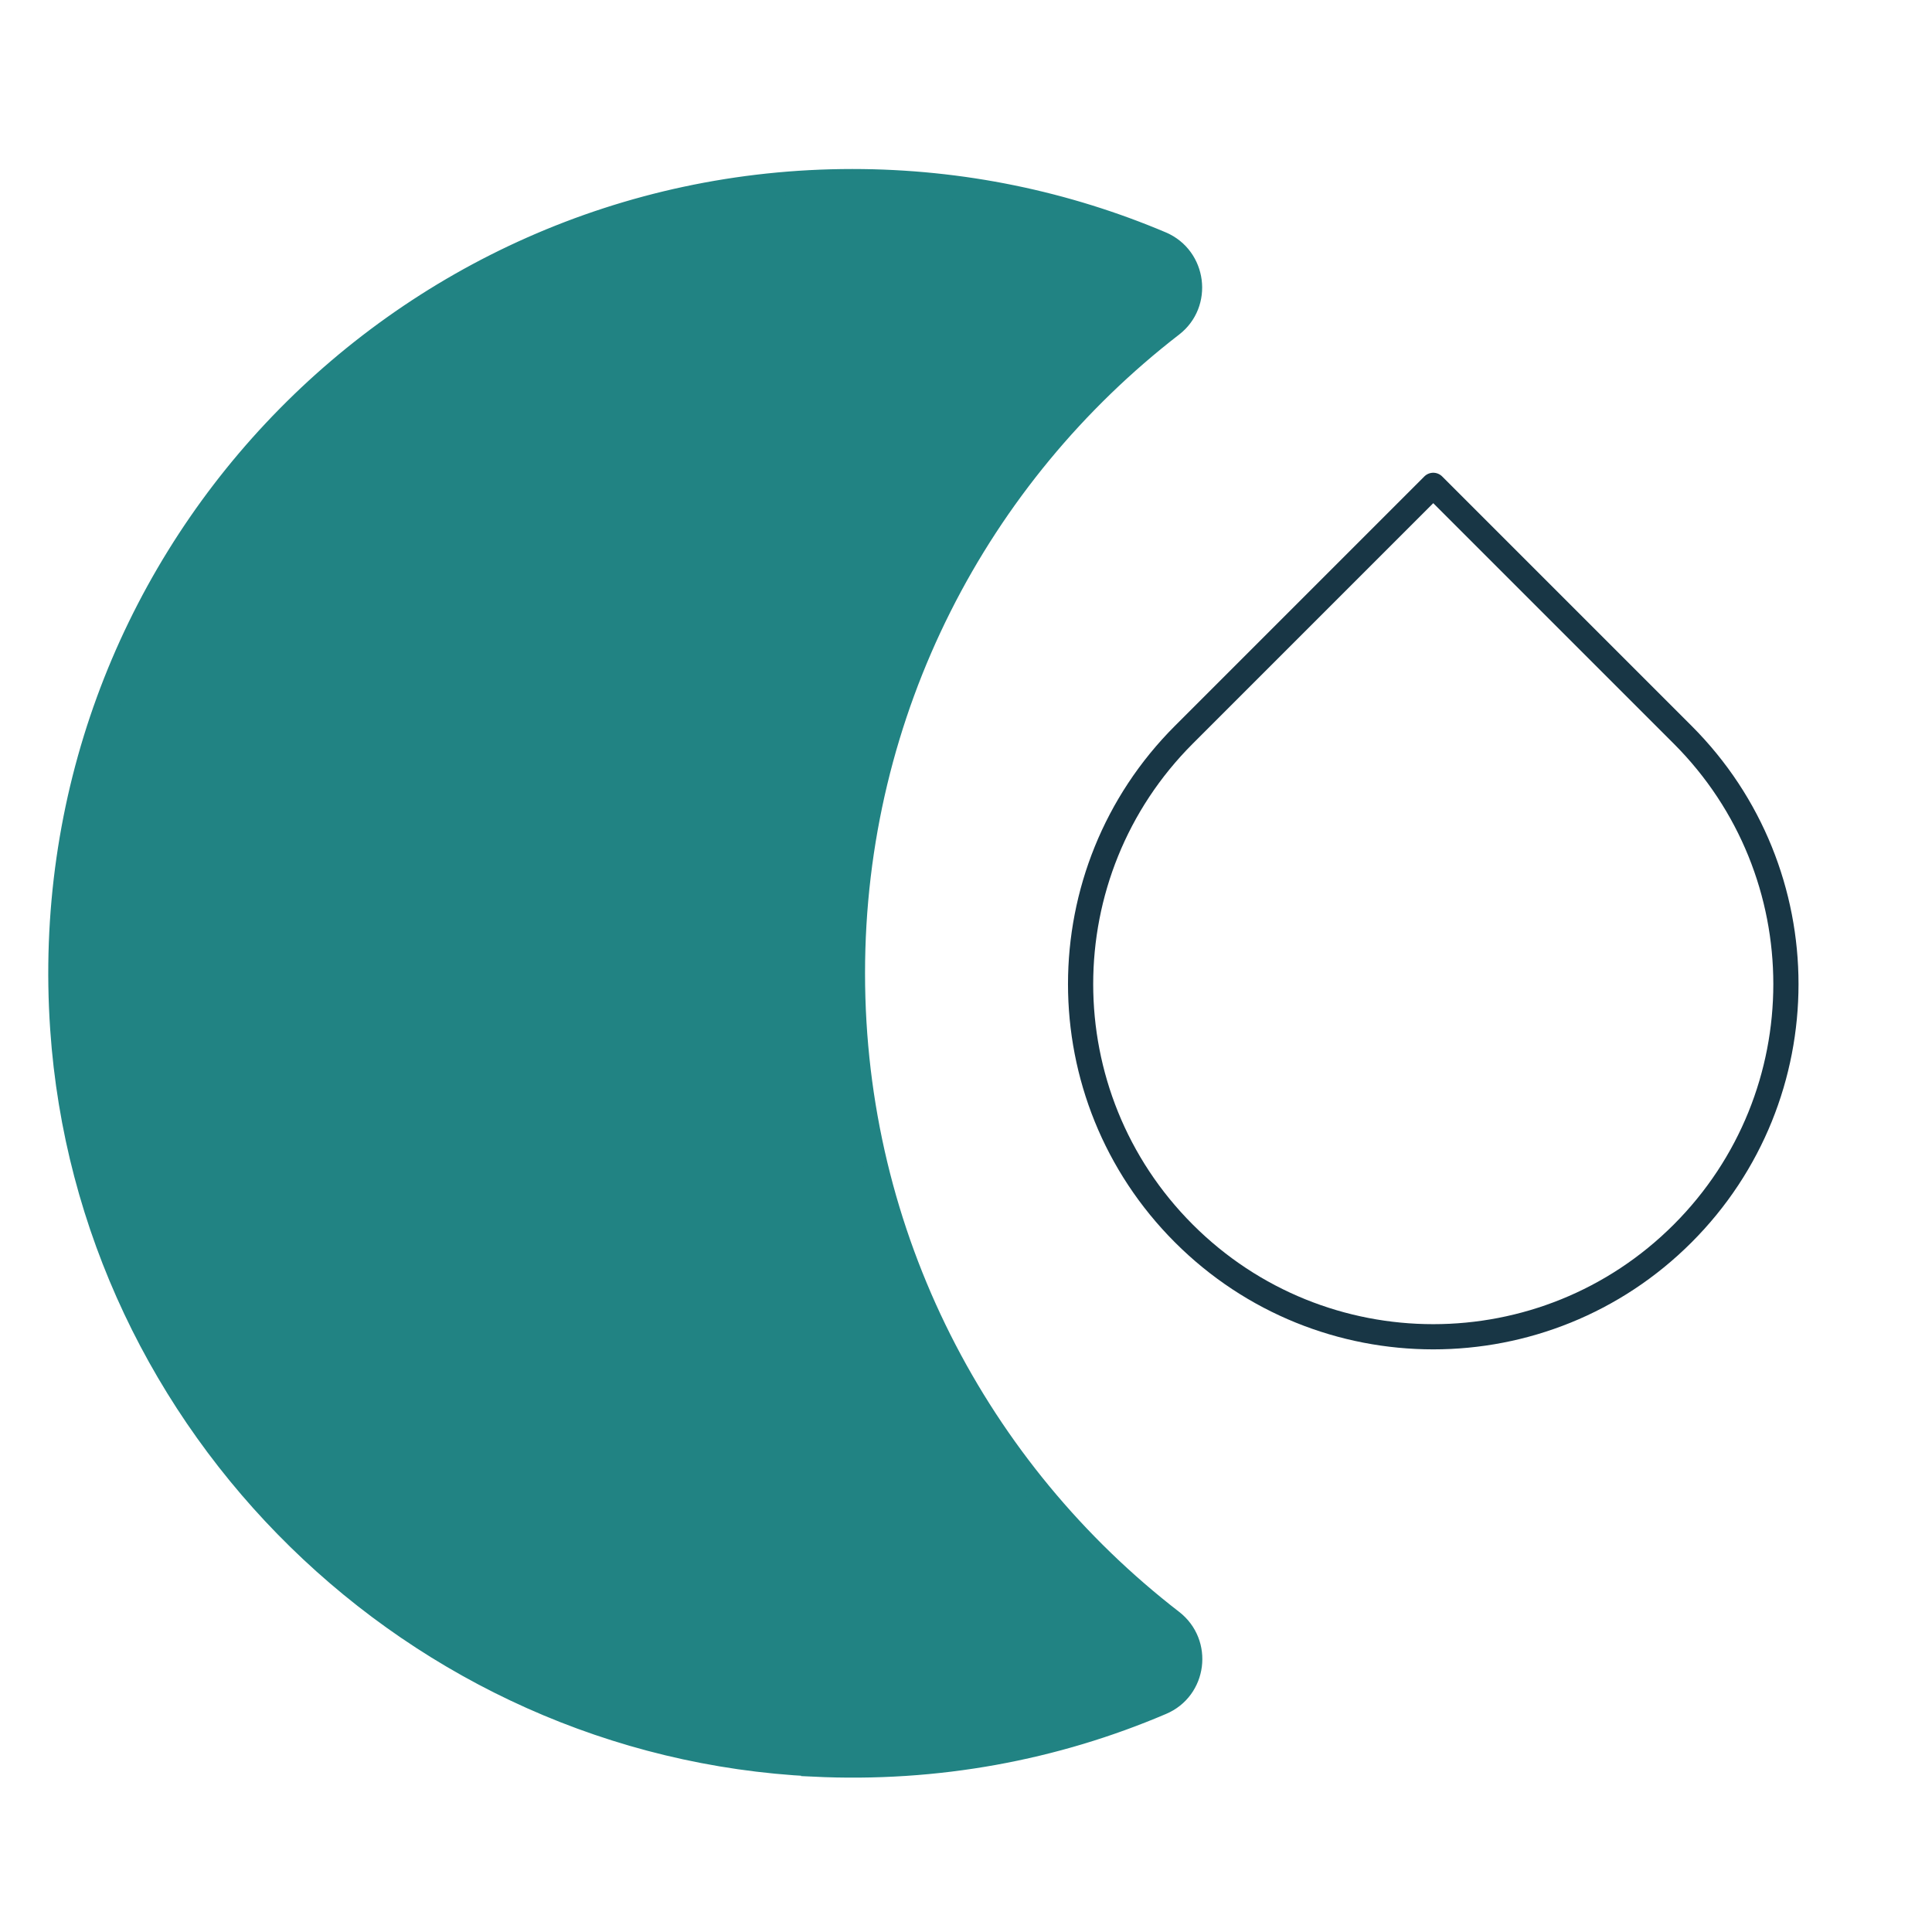
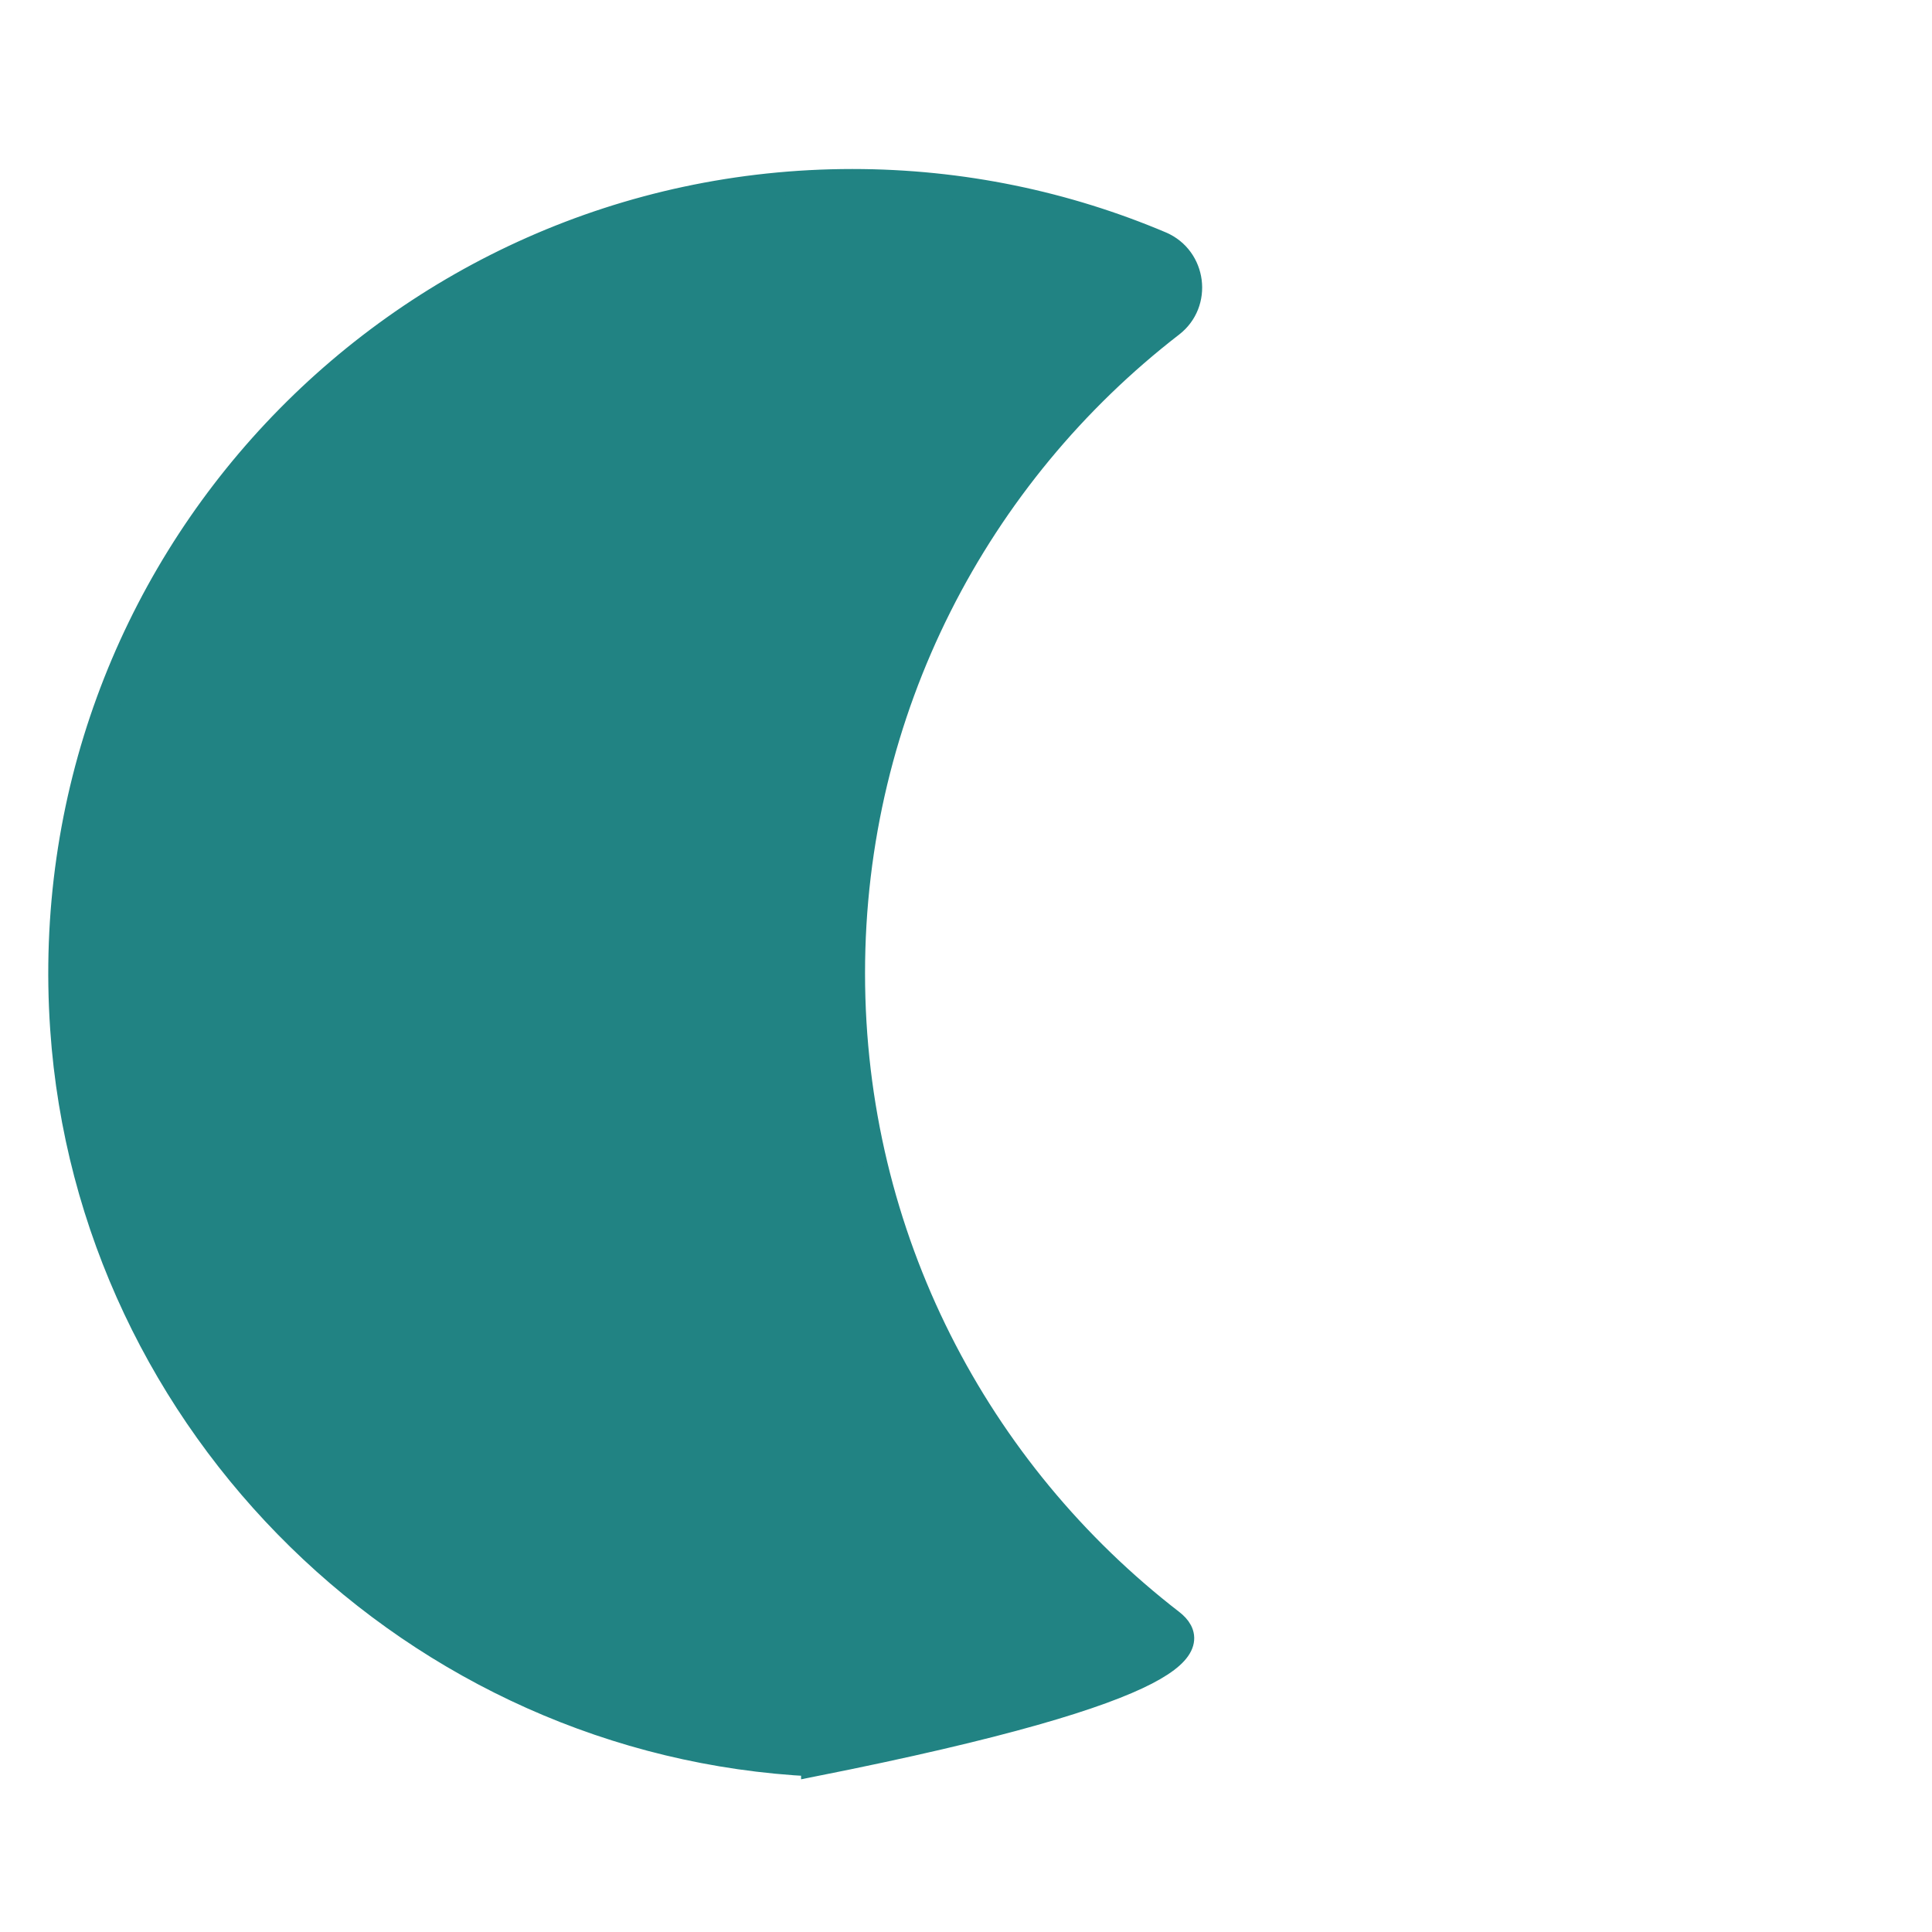
<svg xmlns="http://www.w3.org/2000/svg" width="115" height="115" viewBox="0 0 115 115" fill="none">
  <g clip-path="url(#clip0_4004_2376)">
-     <path d="M48.404 105.033C55.787 105.394 62.808 104.053 69.124 101.357C71.113 100.52 71.459 97.839 69.743 96.512C58.209 87.602 50.769 73.645 50.769 57.929C50.769 42.227 58.209 28.256 69.743 19.346C71.445 18.034 71.099 15.352 69.124 14.501C63.472 12.108 57.257 10.781 50.74 10.781C23.605 10.781 1.819 33.706 3.708 61.245C5.323 84.891 24.73 103.865 48.404 105.019V105.033Z" fill="#218383" stroke="#218383" stroke-width="1.442" stroke-miterlimit="10" />
-     <path d="M70.469 43.734L85.313 28.89L100.157 43.734C108.354 51.931 108.354 65.225 100.157 73.422C91.96 81.619 78.666 81.619 70.469 73.422C62.272 65.225 62.272 51.931 70.469 43.734Z" stroke="#183645" stroke-width="1.5" stroke-linecap="round" stroke-linejoin="round" />
+     <path d="M48.404 105.033C71.113 100.52 71.459 97.839 69.743 96.512C58.209 87.602 50.769 73.645 50.769 57.929C50.769 42.227 58.209 28.256 69.743 19.346C71.445 18.034 71.099 15.352 69.124 14.501C63.472 12.108 57.257 10.781 50.74 10.781C23.605 10.781 1.819 33.706 3.708 61.245C5.323 84.891 24.73 103.865 48.404 105.019V105.033Z" fill="#218383" stroke="#218383" stroke-width="1.442" stroke-miterlimit="10" />
  </g>
  <defs>
    <clipPath id="clip0_4004_2376">
      <rect width="115" height="115" fill="white" />
    </clipPath>
  </defs>
</svg>